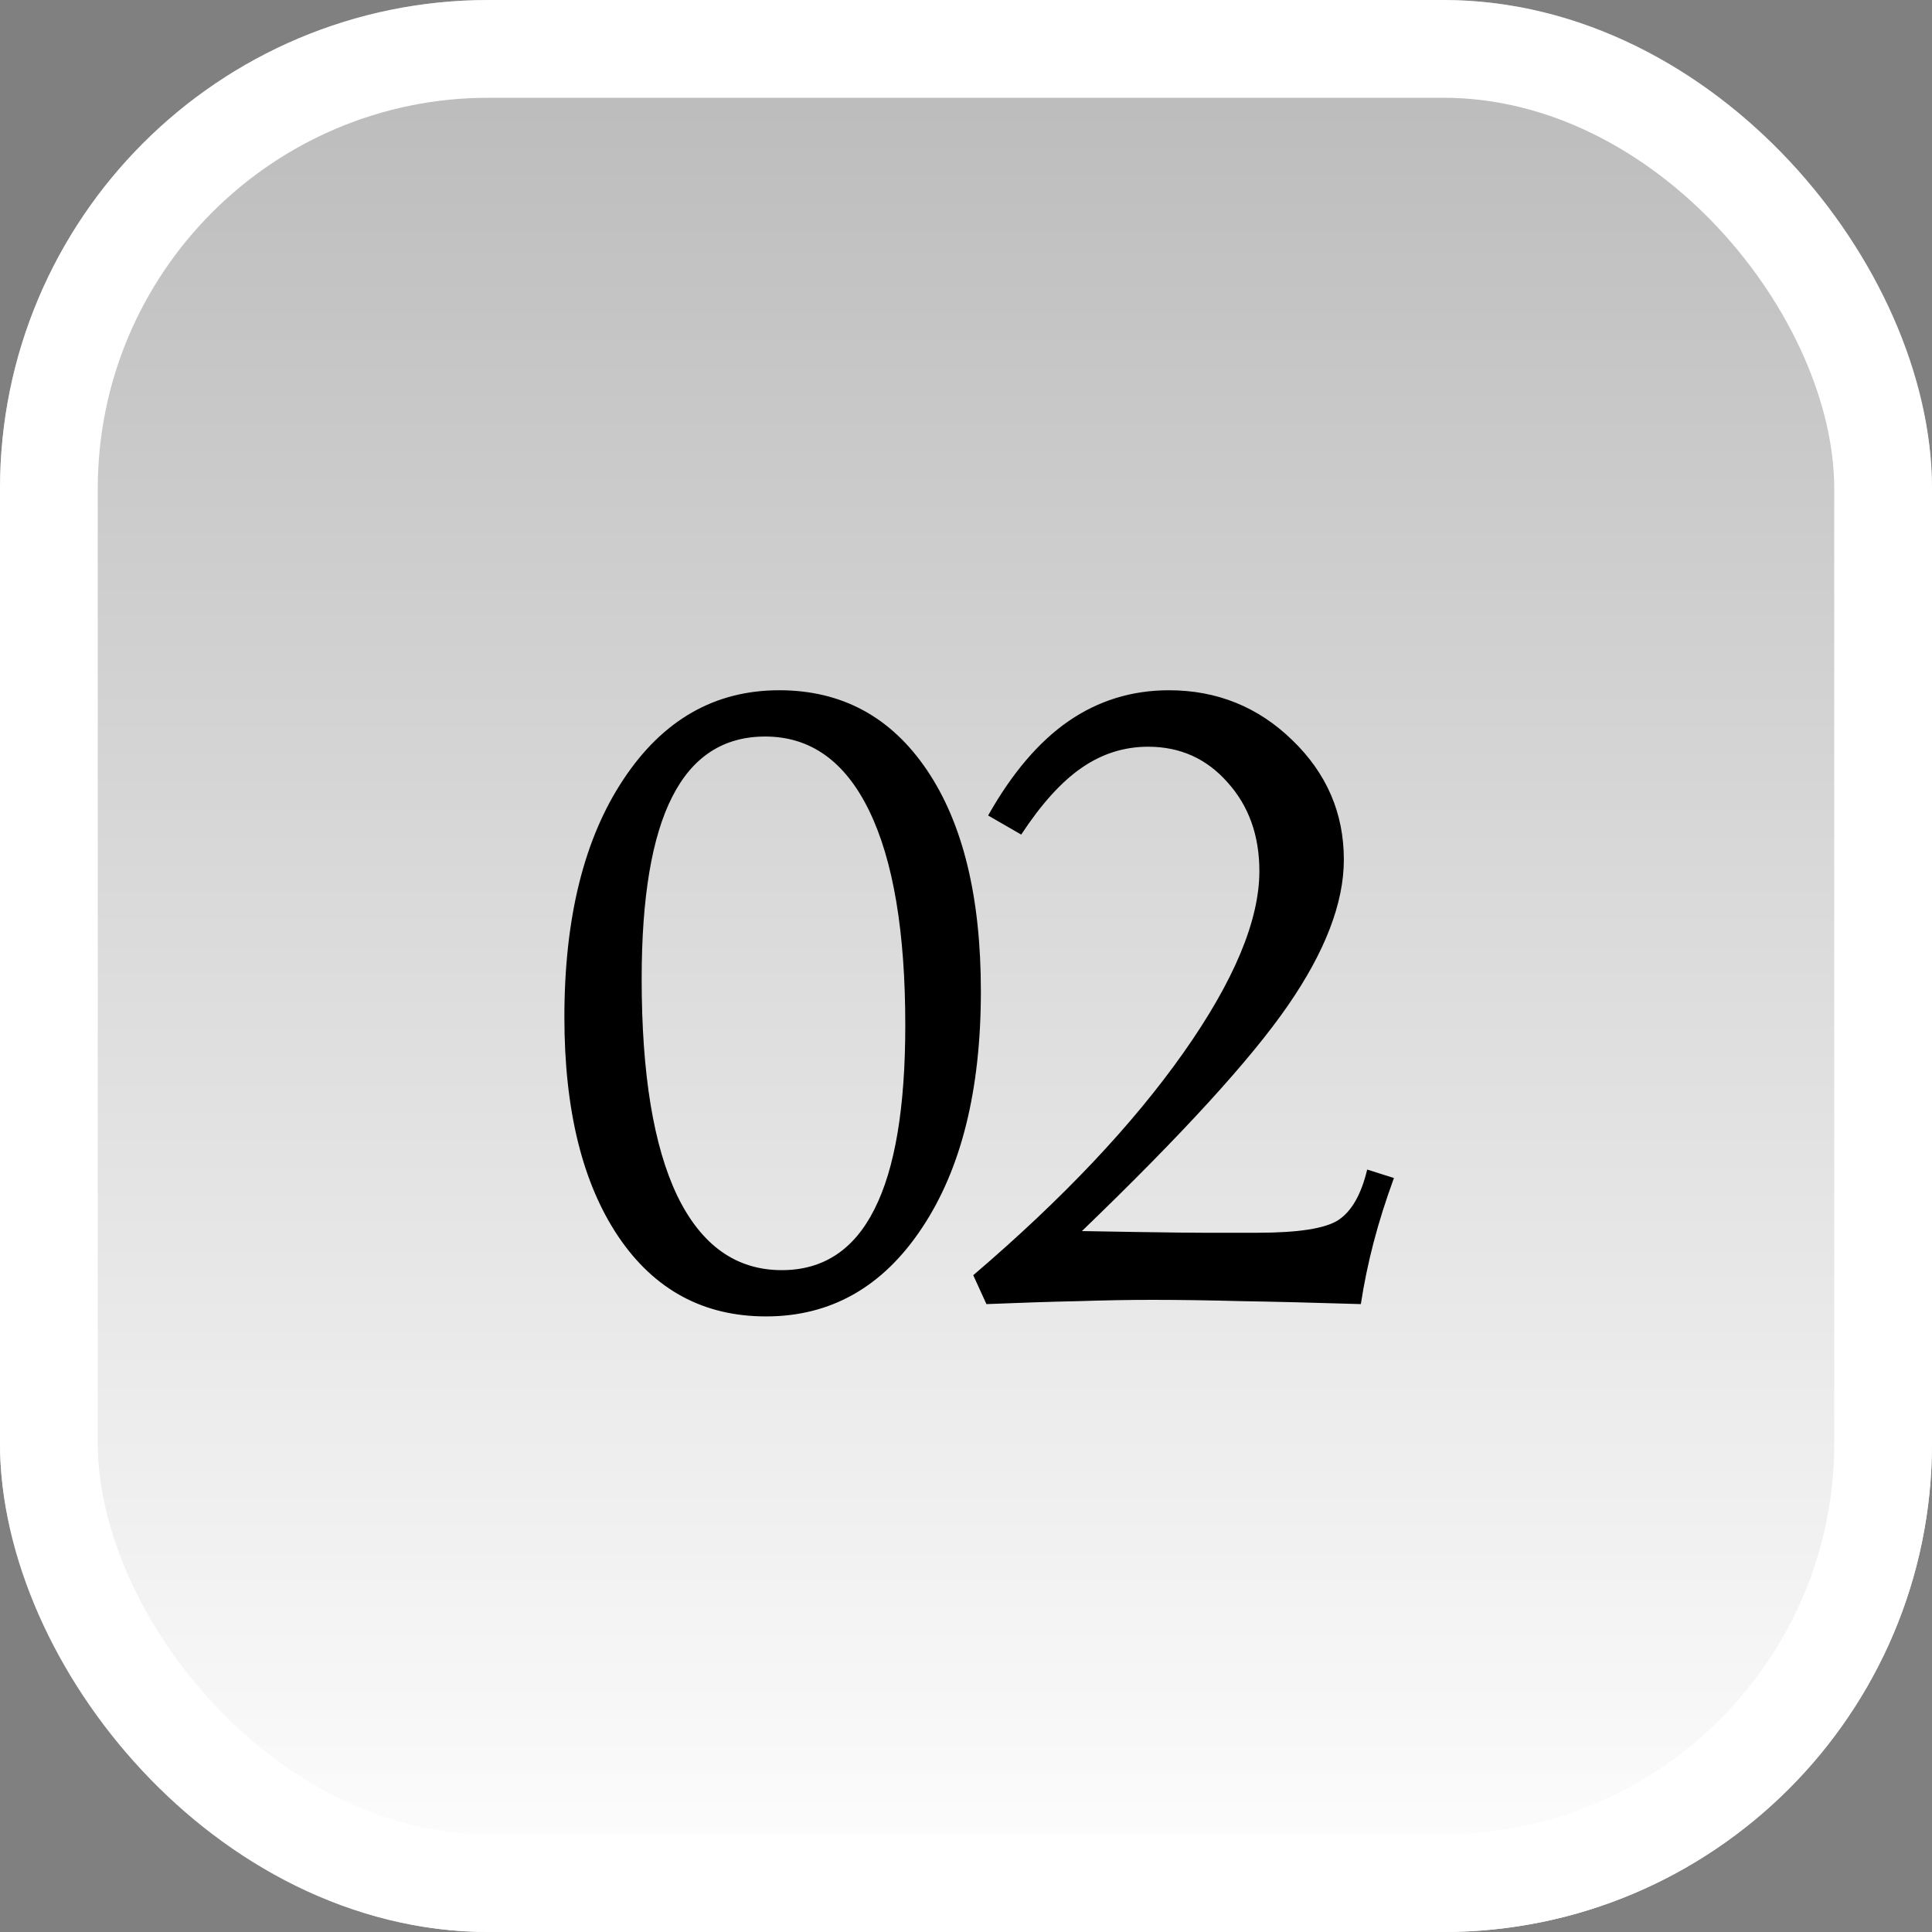
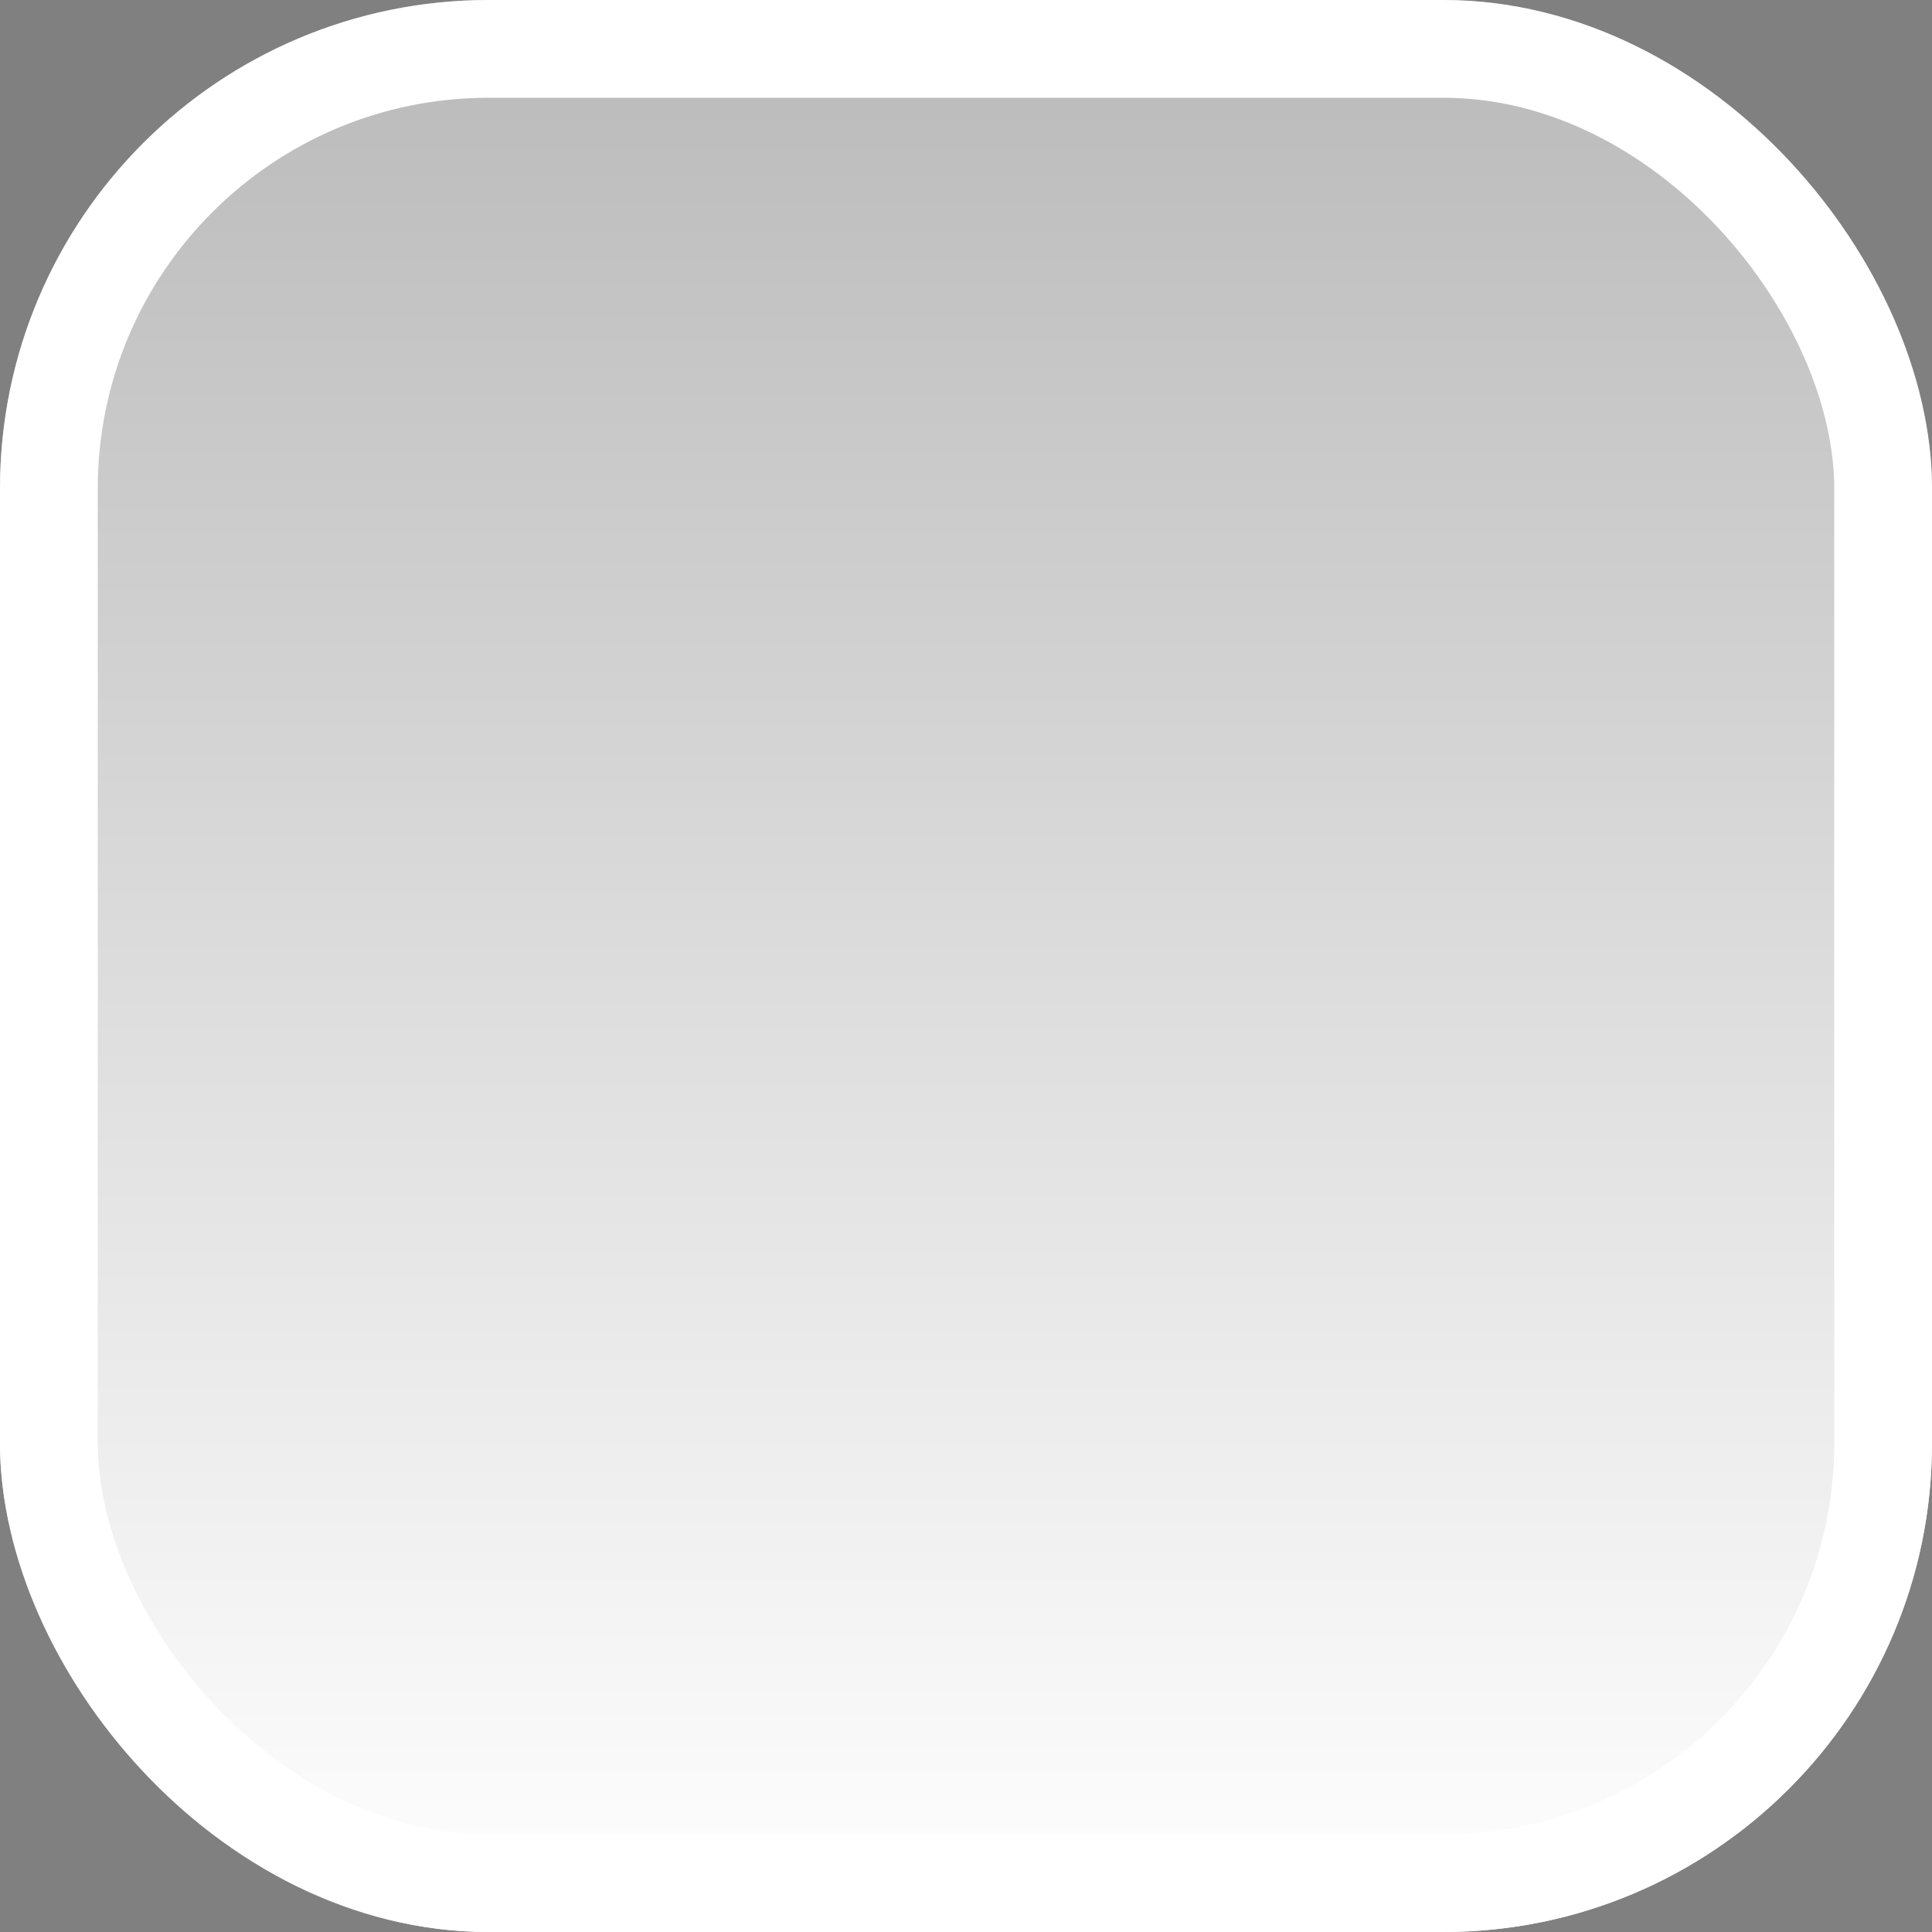
<svg xmlns="http://www.w3.org/2000/svg" width="40" height="40" viewBox="0 0 40 40" fill="none">
  <rect x="0" y="0" width="40" height="40" fill="#808080" stroke="none" />
  <rect width="40" height="40" rx="10.118" fill="url(#paint0_linear_162_1160)" />
  <rect x="1.012" y="1.012" width="37.976" height="37.976" rx="9.106" stroke="white" stroke-width="2.024" />
-   <path d="M15.843 15.249C14.981 15.249 14.34 15.665 13.918 16.497C13.496 17.323 13.285 18.58 13.285 20.268C13.285 22.236 13.531 23.733 14.023 24.759C14.521 25.784 15.242 26.297 16.186 26.297C17.041 26.297 17.68 25.878 18.102 25.04C18.529 24.202 18.743 22.931 18.743 21.226C18.743 19.292 18.494 17.812 17.996 16.787C17.498 15.762 16.78 15.249 15.843 15.249ZM11.685 21.059C11.685 19.002 12.093 17.361 12.907 16.137C13.722 14.906 14.797 14.291 16.133 14.291C17.428 14.291 18.447 14.842 19.191 15.943C19.936 17.045 20.308 18.571 20.308 20.523C20.308 22.573 19.9 24.208 19.086 25.427C18.277 26.645 17.202 27.255 15.86 27.255C14.565 27.255 13.546 26.704 12.802 25.602C12.058 24.495 11.685 22.98 11.685 21.059ZM22.4 25.488C22.664 25.494 23.015 25.5 23.455 25.506C24.205 25.518 24.694 25.523 24.923 25.523H26.021C26.877 25.523 27.439 25.436 27.709 25.26C27.984 25.078 28.183 24.73 28.306 24.214L28.86 24.39C28.69 24.852 28.55 25.298 28.438 25.726C28.327 26.153 28.239 26.578 28.175 27C27.225 26.971 26.405 26.95 25.714 26.939C25.028 26.921 24.41 26.912 23.859 26.912C23.385 26.912 22.872 26.921 22.321 26.939C21.77 26.95 21.137 26.971 20.423 27L20.15 26.402C22.002 24.82 23.452 23.285 24.501 21.797C25.55 20.309 26.074 19.055 26.074 18.035C26.074 17.297 25.854 16.685 25.415 16.198C24.981 15.706 24.433 15.46 23.771 15.46C23.273 15.46 22.813 15.606 22.391 15.899C21.975 16.186 21.559 16.646 21.143 17.279L20.458 16.884C20.95 16.011 21.504 15.36 22.119 14.933C22.74 14.505 23.434 14.291 24.202 14.291C25.198 14.291 26.051 14.637 26.76 15.328C27.469 16.014 27.823 16.837 27.823 17.798C27.823 18.694 27.436 19.702 26.663 20.821C25.895 21.935 24.474 23.49 22.4 25.488Z" fill="black" />
  <defs>
    <linearGradient id="paint0_linear_162_1160" x1="20" y1="0" x2="20" y2="40" gradientUnits="userSpaceOnUse">
      <stop stop-color="white" stop-opacity="0.45" />
      <stop offset="1" stop-color="white" />
    </linearGradient>
  </defs>
</svg>